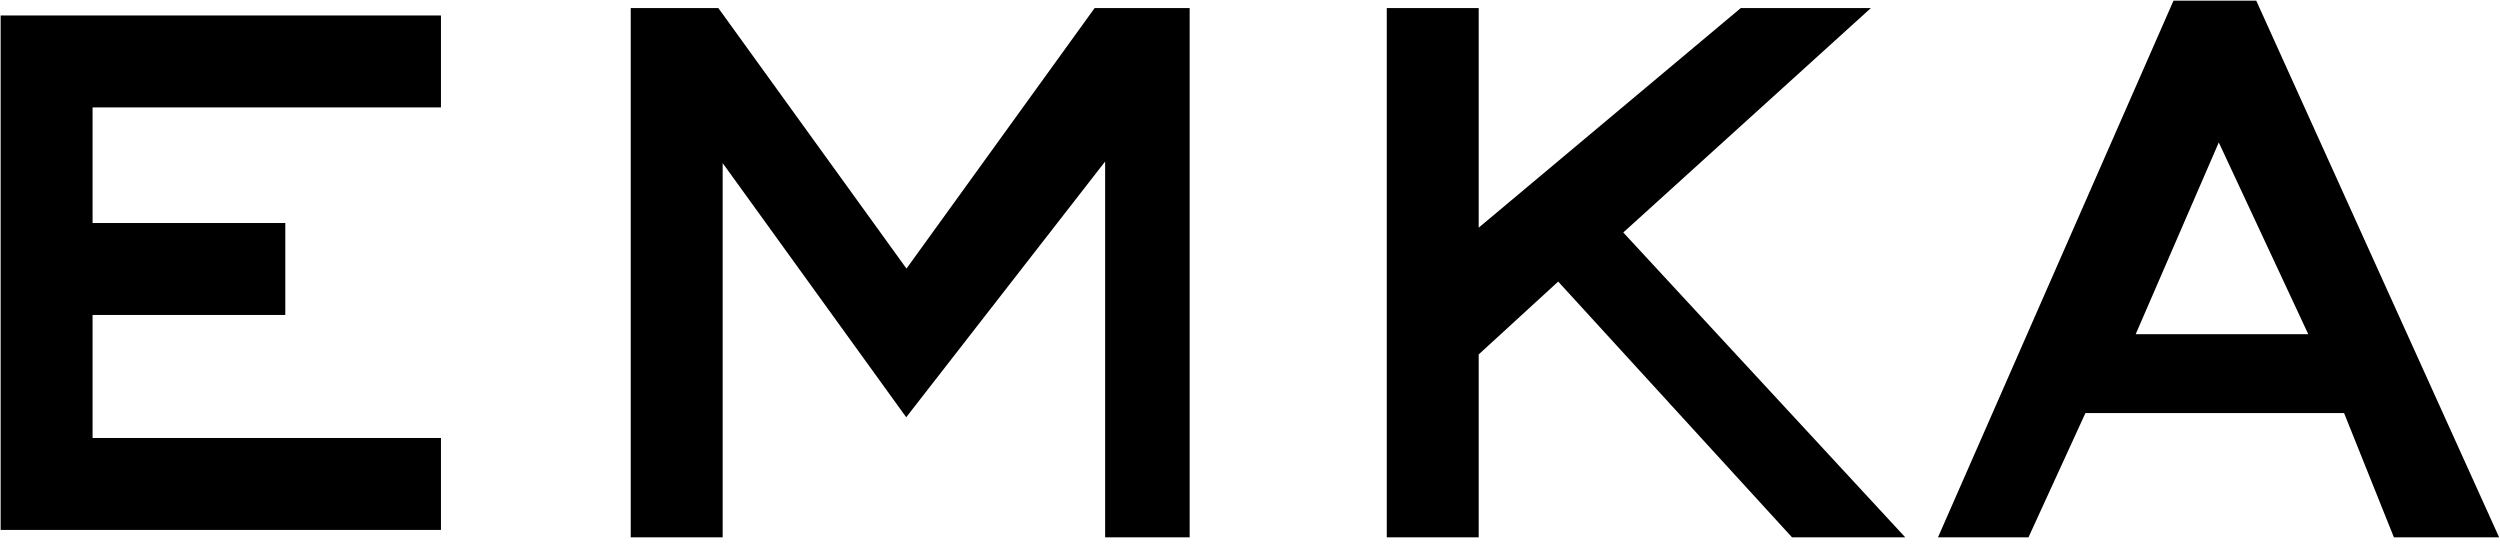
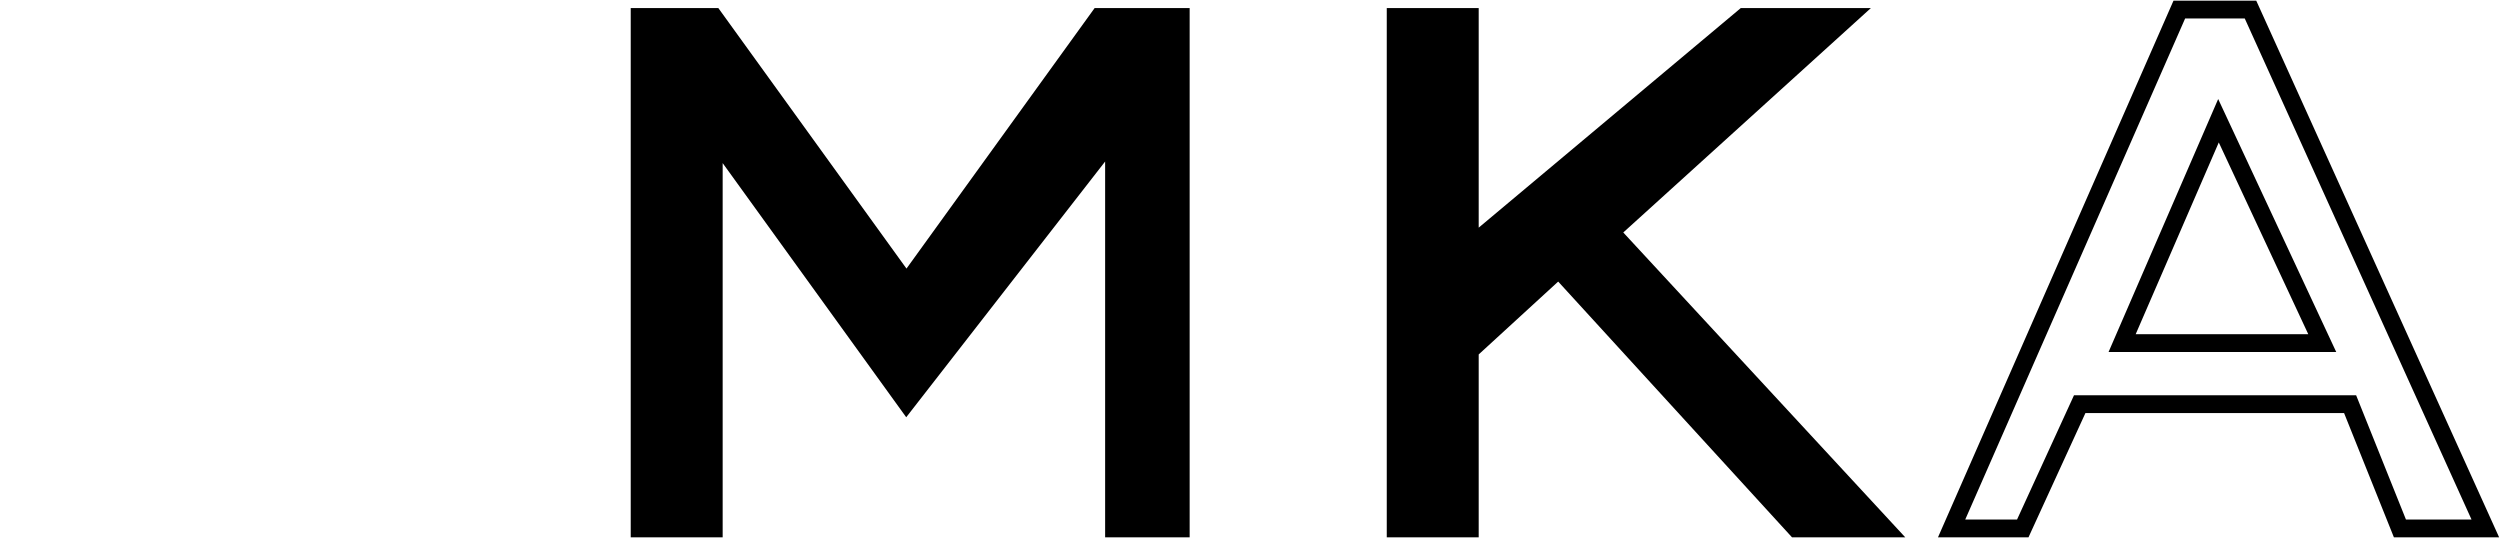
<svg xmlns="http://www.w3.org/2000/svg" width="262" height="57" viewBox="0 0 262 57" fill="none">
-   <path fill-rule="evenodd" clip-rule="evenodd" d="M204.529 55.378L228.394 1H235.851L260.461 55.378H251.512L246.292 42.358H217.953L211.987 55.378H204.529ZM232.497 12.653L222.398 35.958H243.372L232.497 12.653Z" fill="black" />
  <path d="M228.394 1V0.067H227.784L227.539 0.625L228.394 1ZM204.529 55.378L203.675 55.003L203.1 56.312H204.529V55.378ZM235.851 1L236.702 0.615L236.453 0.067H235.851V1ZM260.461 55.378V56.312H261.908L261.312 54.994L260.461 55.378ZM251.512 55.378L250.646 55.726L250.881 56.312H251.512V55.378ZM246.292 42.358L247.158 42.011L246.923 41.425H246.292V42.358ZM217.953 42.358V41.425H217.354L217.105 41.969L217.953 42.358ZM211.987 55.378V56.312H212.586L212.835 55.767L211.987 55.378ZM222.398 35.958L221.542 35.587L220.976 36.892H222.398V35.958ZM232.497 12.653L233.343 12.259L232.465 10.379L231.64 12.282L232.497 12.653ZM243.372 35.958V36.892H244.838L244.218 35.564L243.372 35.958ZM227.539 0.625L203.675 55.003L205.384 55.753L229.248 1.375L227.539 0.625ZM235.851 0.067H228.394V1.933H235.851V0.067ZM261.312 54.994L236.702 0.615L235.001 1.385L259.611 55.763L261.312 54.994ZM251.512 56.312H260.461V54.445H251.512V56.312ZM245.426 42.706L250.646 55.726L252.378 55.031L247.158 42.011L245.426 42.706ZM217.953 43.291H246.292V41.425H217.953V43.291ZM212.835 55.767L218.801 42.747L217.105 41.969L211.138 54.99L212.835 55.767ZM204.529 56.312H211.987V54.445H204.529V56.312ZM223.254 36.33L233.353 13.024L231.64 12.282L221.542 35.587L223.254 36.33ZM243.372 35.025H222.398V36.892H243.372V35.025ZM231.651 13.048L242.527 36.353L244.218 35.564L233.343 12.259L231.651 13.048Z" fill="black" />
  <path d="M146.266 55.378V1.776H154.034V25.858L182.777 1.776H193.652L168.794 24.305L197.537 55.378H188.215L163.356 28.189L154.034 36.734V55.378H146.266Z" fill="black" stroke="black" stroke-width="1.867" />
-   <path d="M45.279 2.555V10.323H8.768V24.306H28.966V32.074H8.768V46.834H45.279V54.603H1V2.555H45.279Z" fill="black" stroke="black" stroke-width="1.867" />
  <path d="M67.033 1.776V55.378H74.802V14.206L94.999 42.172L116.751 14.206V55.378H123.742V1.776H115.197L94.999 29.742L74.802 1.776H67.033Z" fill="black" stroke="black" stroke-width="1.867" />
</svg>